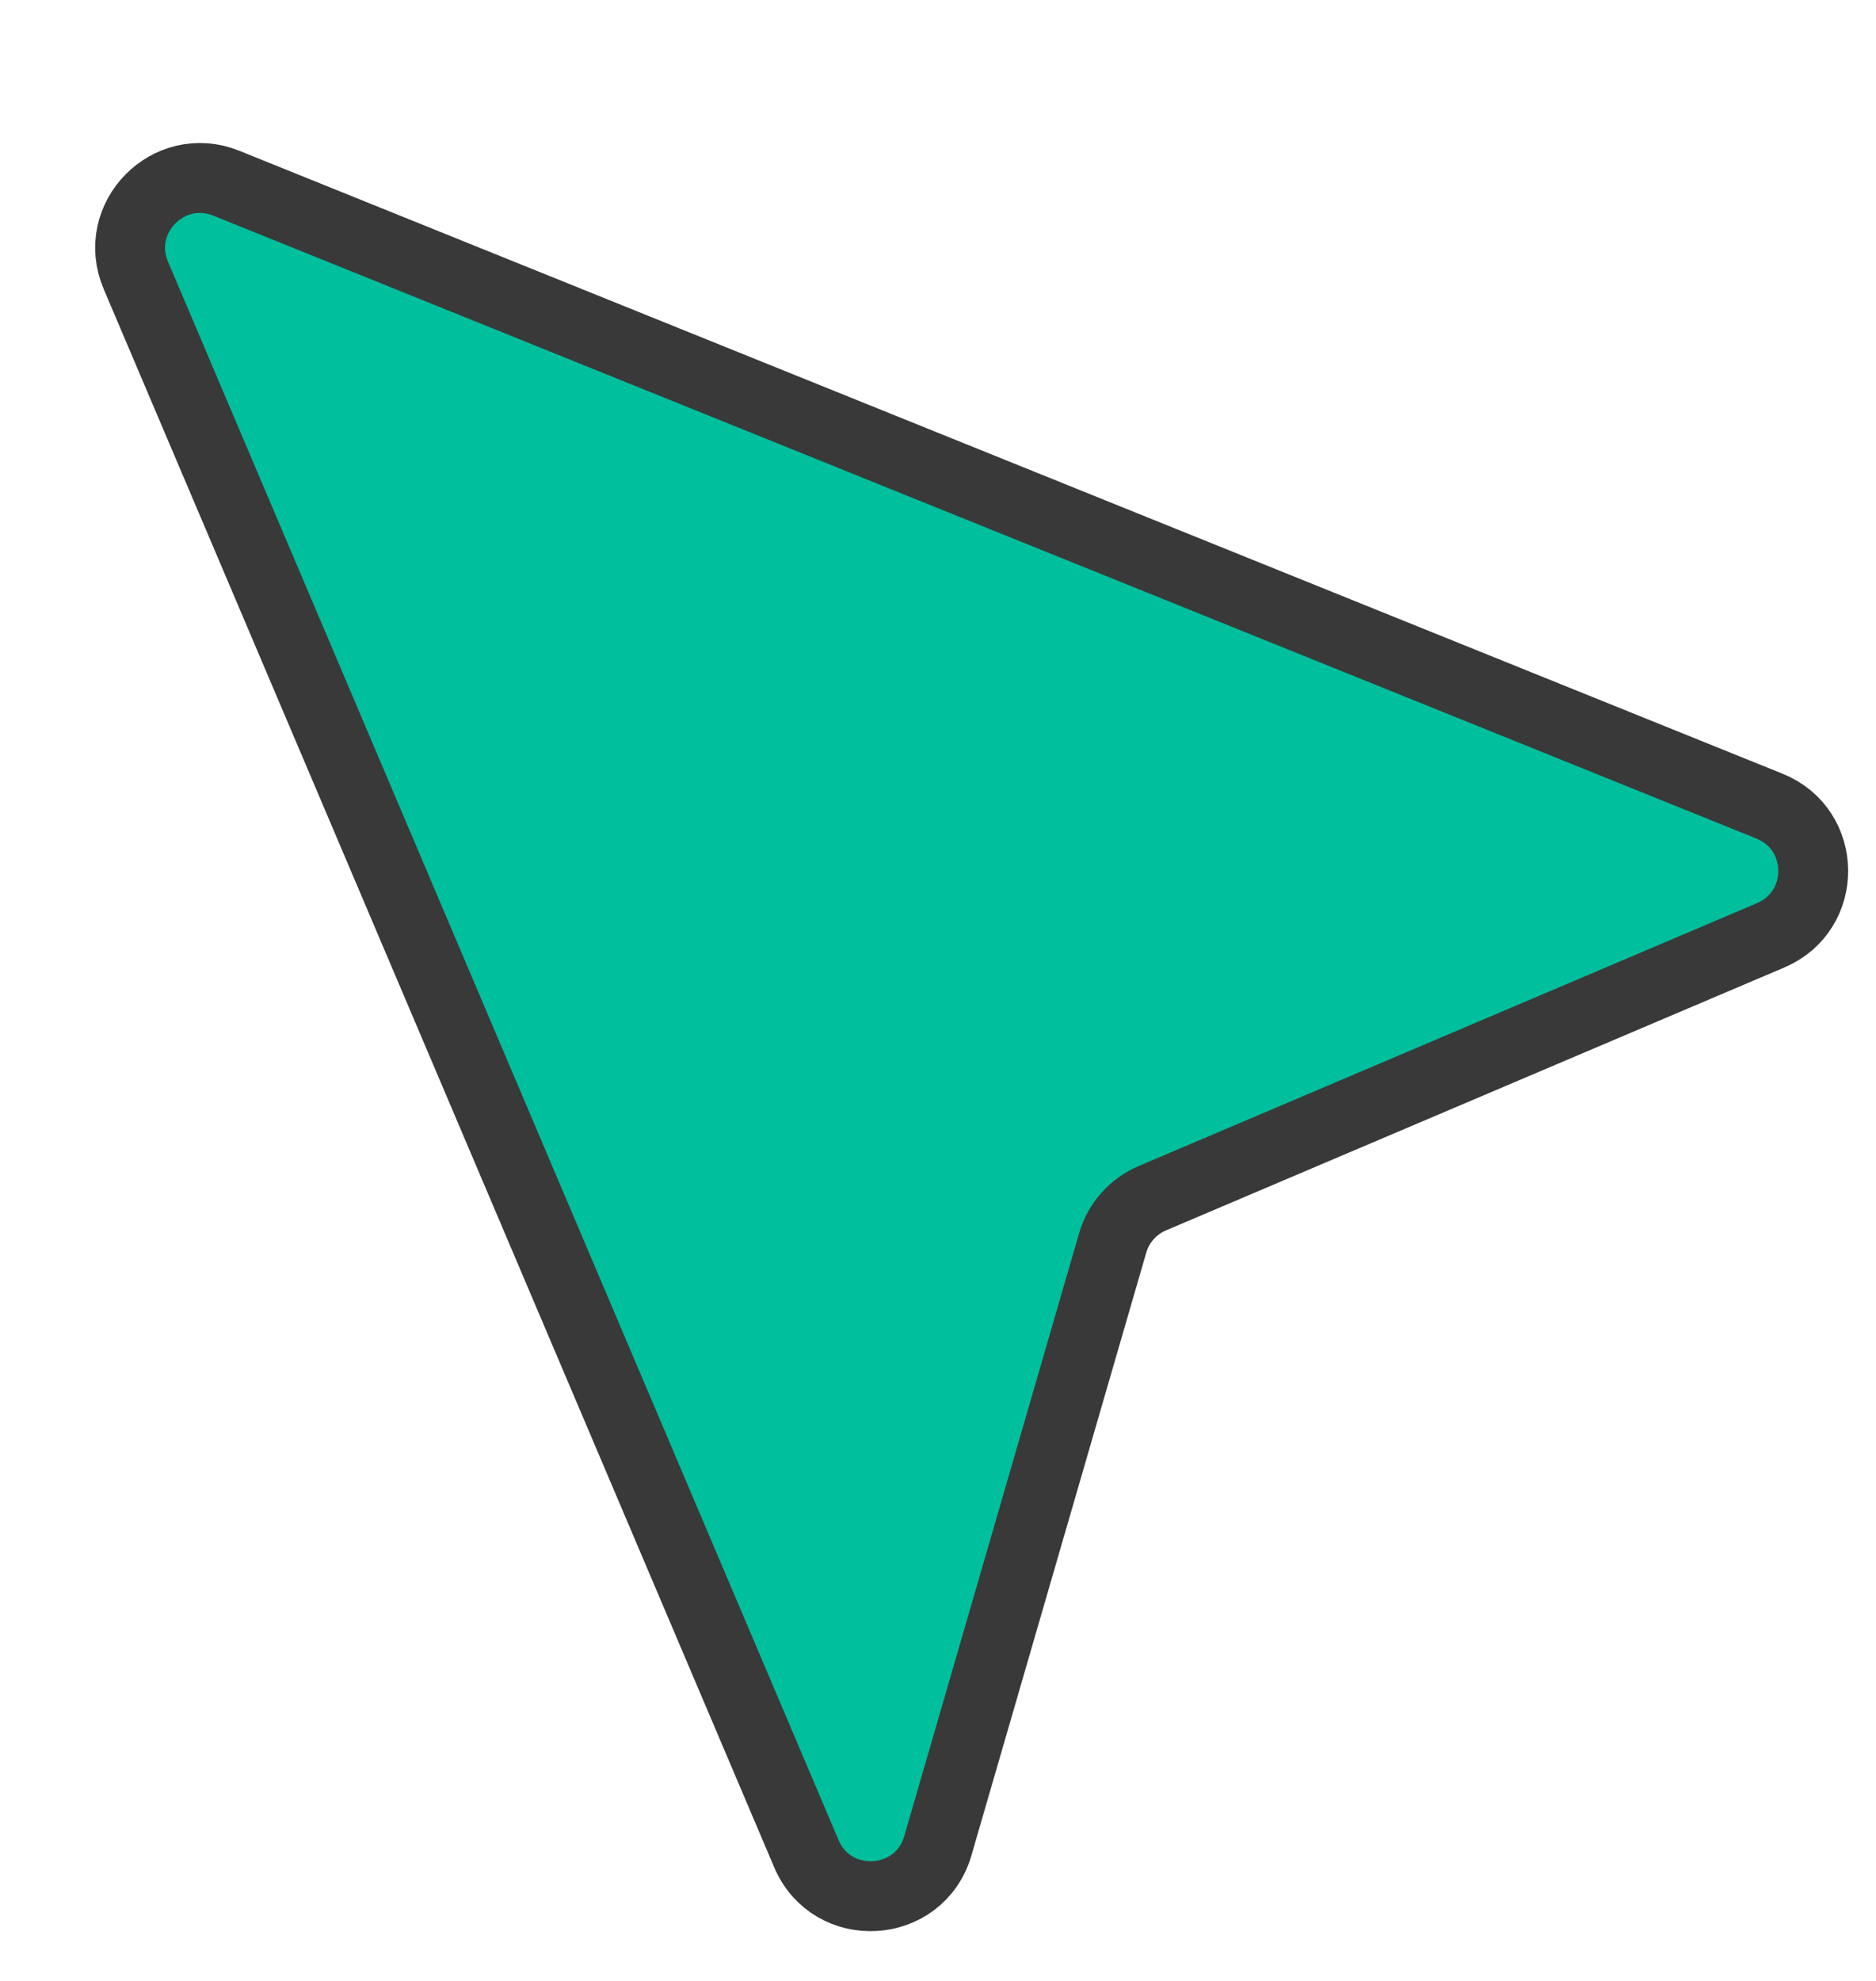
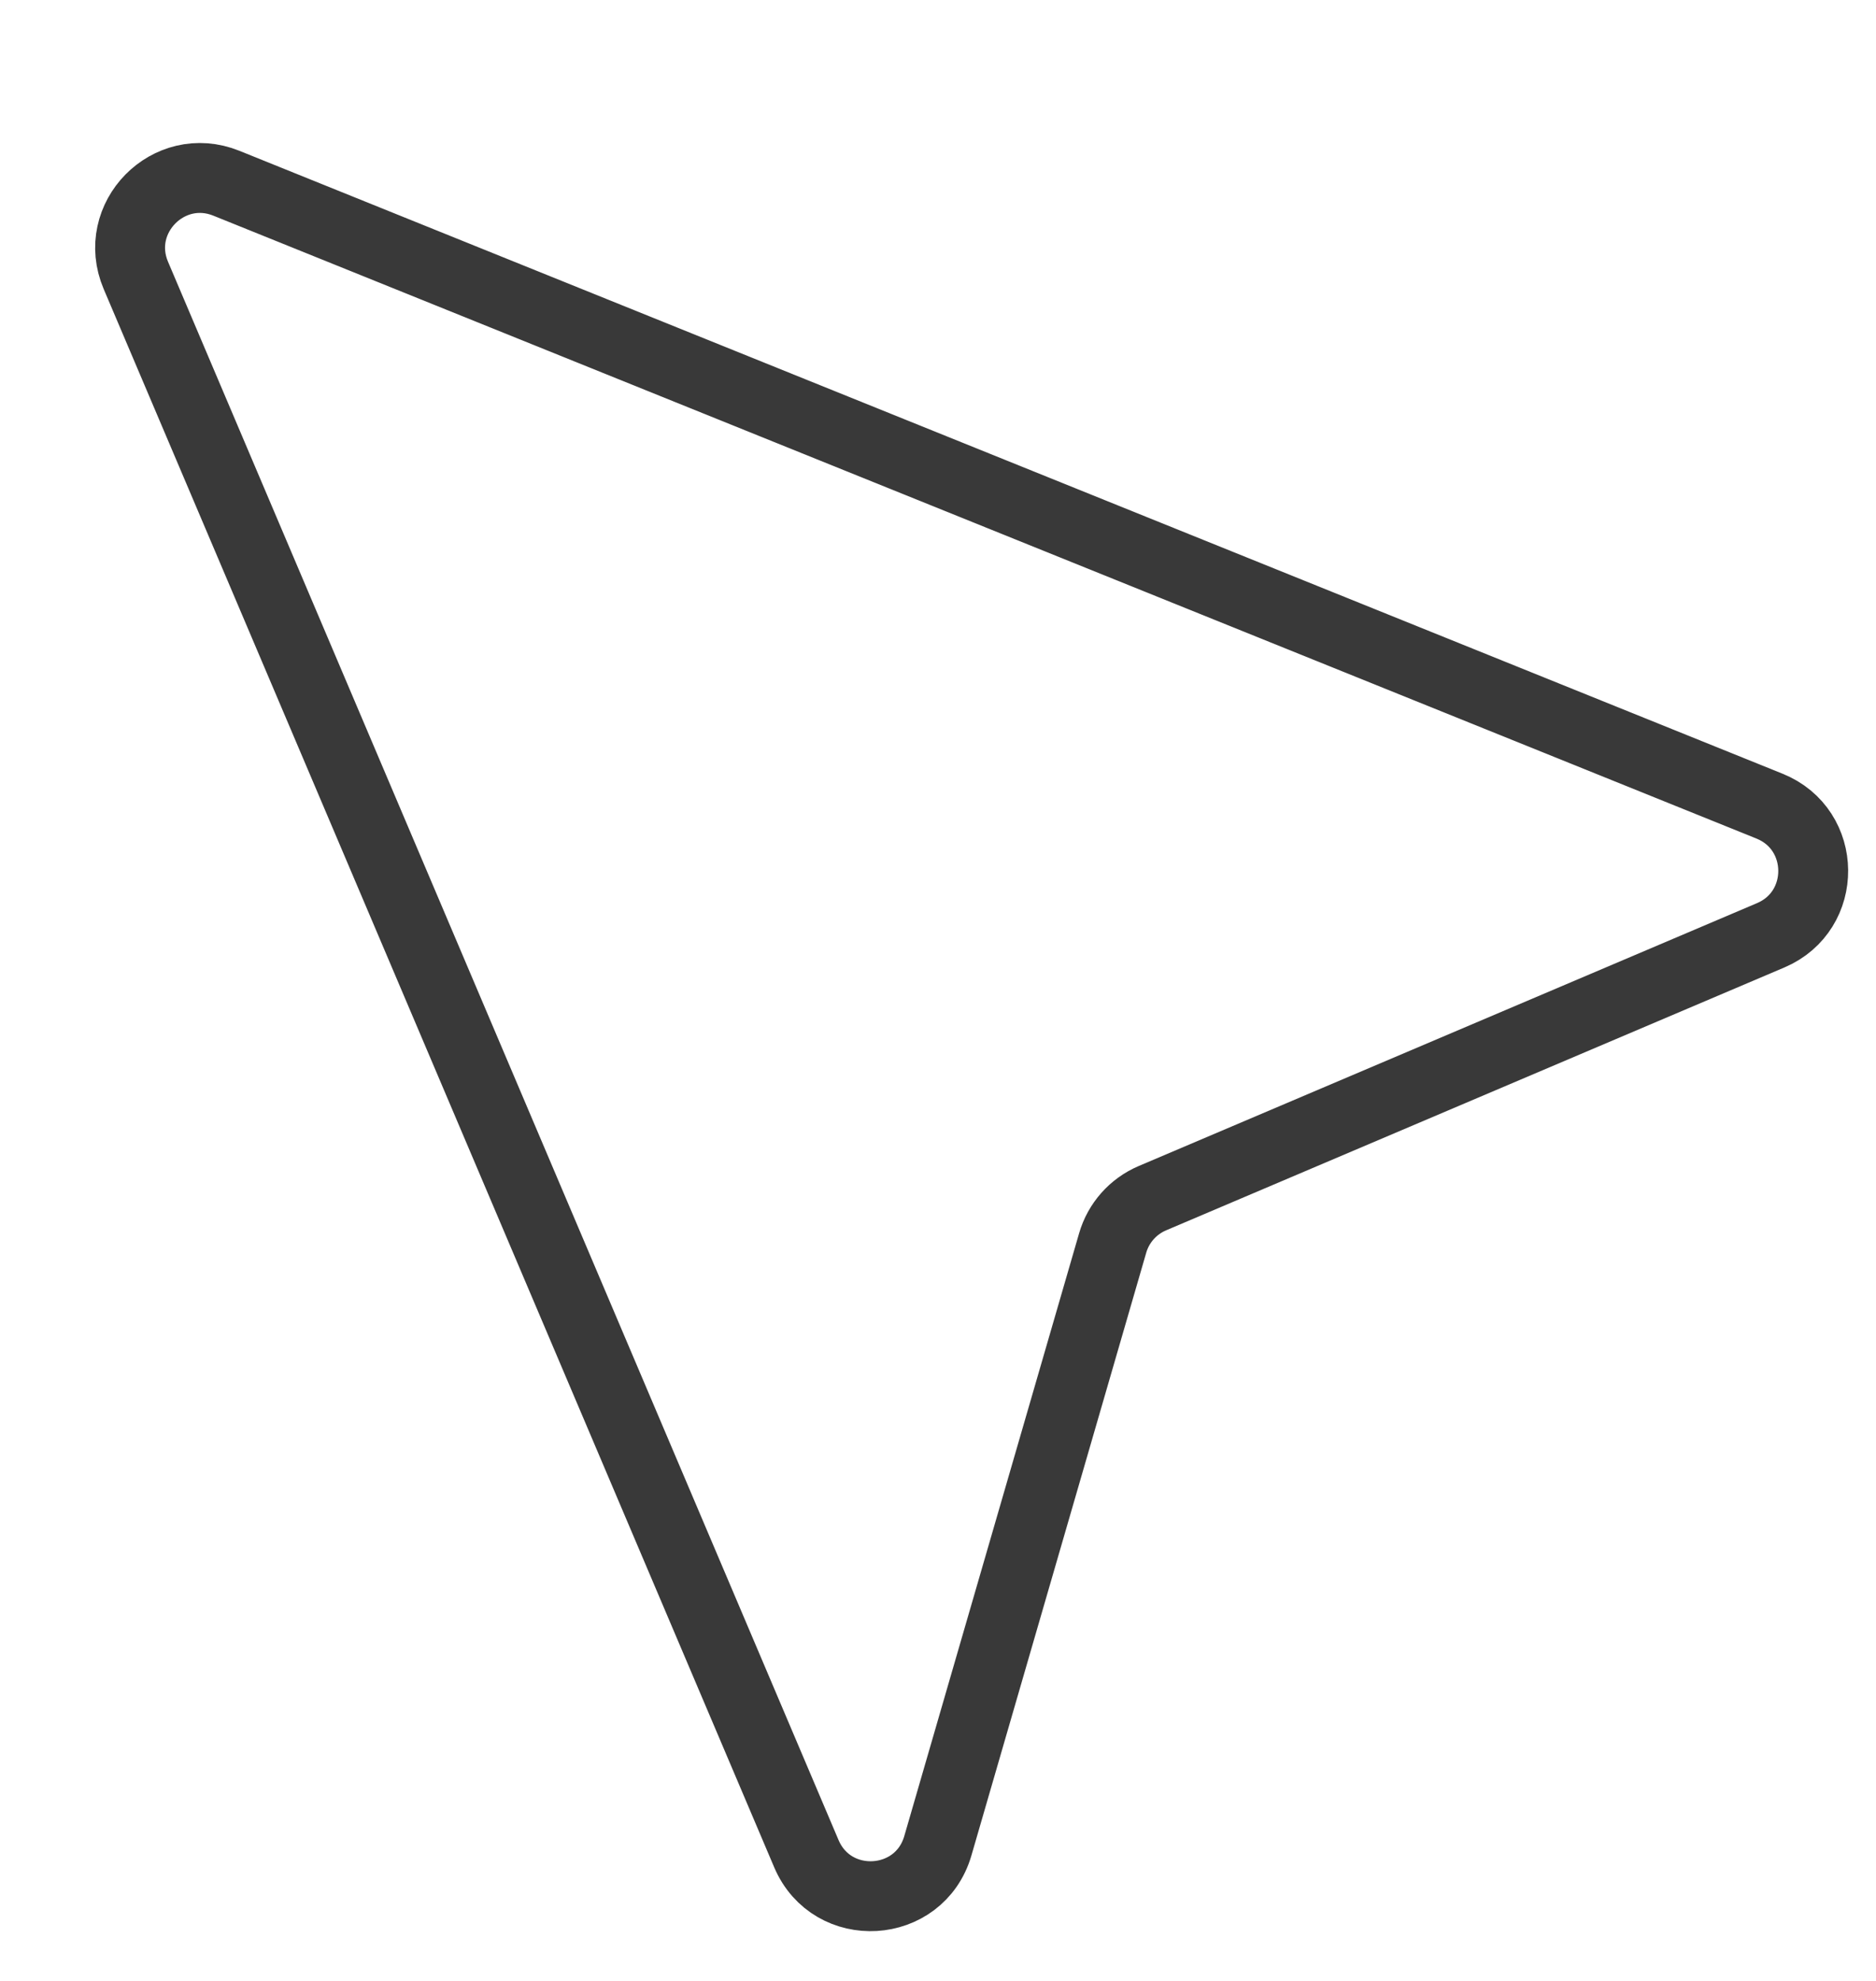
<svg xmlns="http://www.w3.org/2000/svg" width="36" height="38" viewBox="0 0 36 38" fill="none">
  <g filter="url(#filter0_d_15898_4396)">
-     <path d="M1.266 2.601L14.133 32.877C14.627 34.037 16.304 33.937 16.656 32.726L20.011 21.162C20.123 20.775 20.404 20.459 20.775 20.302L32.638 15.26C33.737 14.793 33.723 13.229 32.615 12.782L3.003 0.833C1.895 0.386 0.799 1.501 1.266 2.601Z" fill="#00BF9D" />
    <path d="M1.266 2.601L14.133 32.877C14.627 34.037 16.304 33.937 16.656 32.726L20.011 21.162C20.123 20.775 20.404 20.459 20.775 20.302L32.638 15.26C33.737 14.793 33.723 13.229 32.615 12.782L3.003 0.833C1.895 0.386 0.799 1.501 1.266 2.601Z" stroke="#393939" stroke-width="1.341" />
  </g>
  <defs>
    <filter id="filter0_d_15898_4396" x="0.483" y="0.059" width="34.983" height="36.987" filterUnits="userSpaceOnUse" color-interpolation-filters="sRGB">
      <feFlood flood-opacity="0" result="BackgroundImageFix" />
      <feColorMatrix in="SourceAlpha" type="matrix" values="0 0 0 0 0 0 0 0 0 0 0 0 0 0 0 0 0 0 127 0" result="hardAlpha" />
      <feOffset dx="1.341" dy="2.682" />
      <feColorMatrix type="matrix" values="0 0 0 0 0.267 0 0 0 0 0.267 0 0 0 0 0.267 0 0 0 1 0" />
      <feBlend mode="normal" in2="BackgroundImageFix" result="effect1_dropShadow_15898_4396" />
      <feBlend mode="normal" in="SourceGraphic" in2="effect1_dropShadow_15898_4396" result="shape" />
    </filter>
  </defs>
</svg>